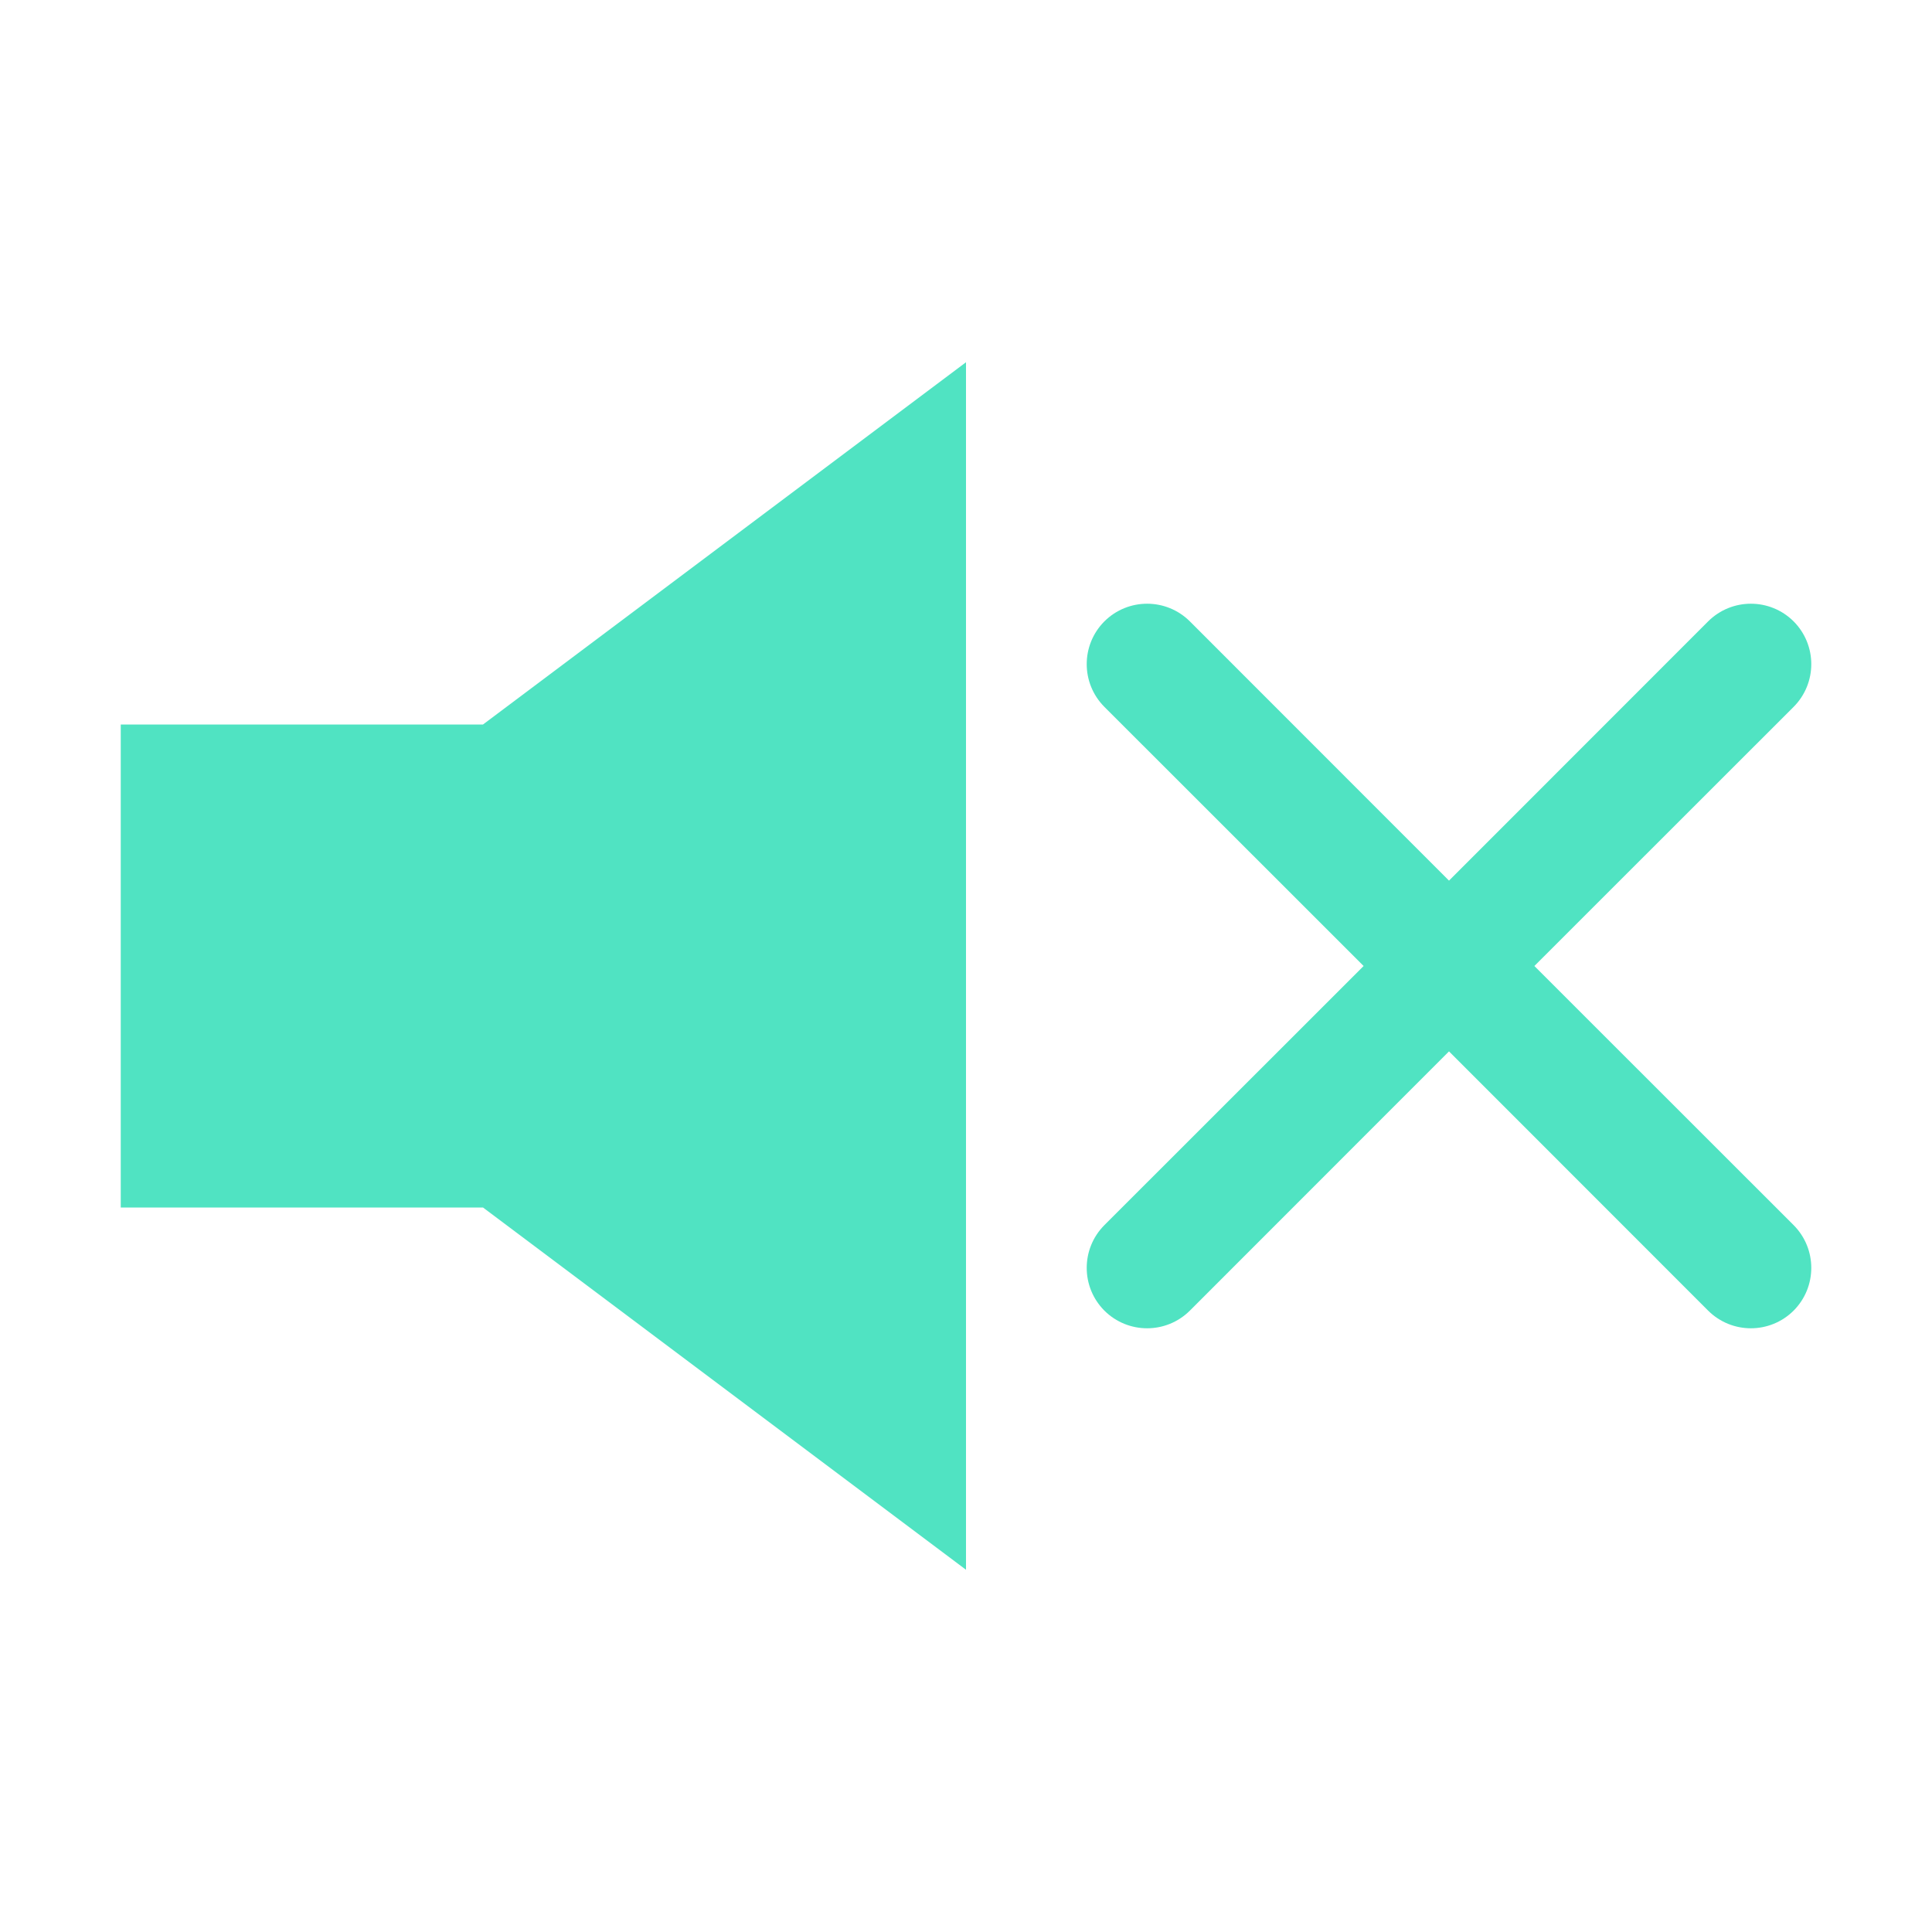
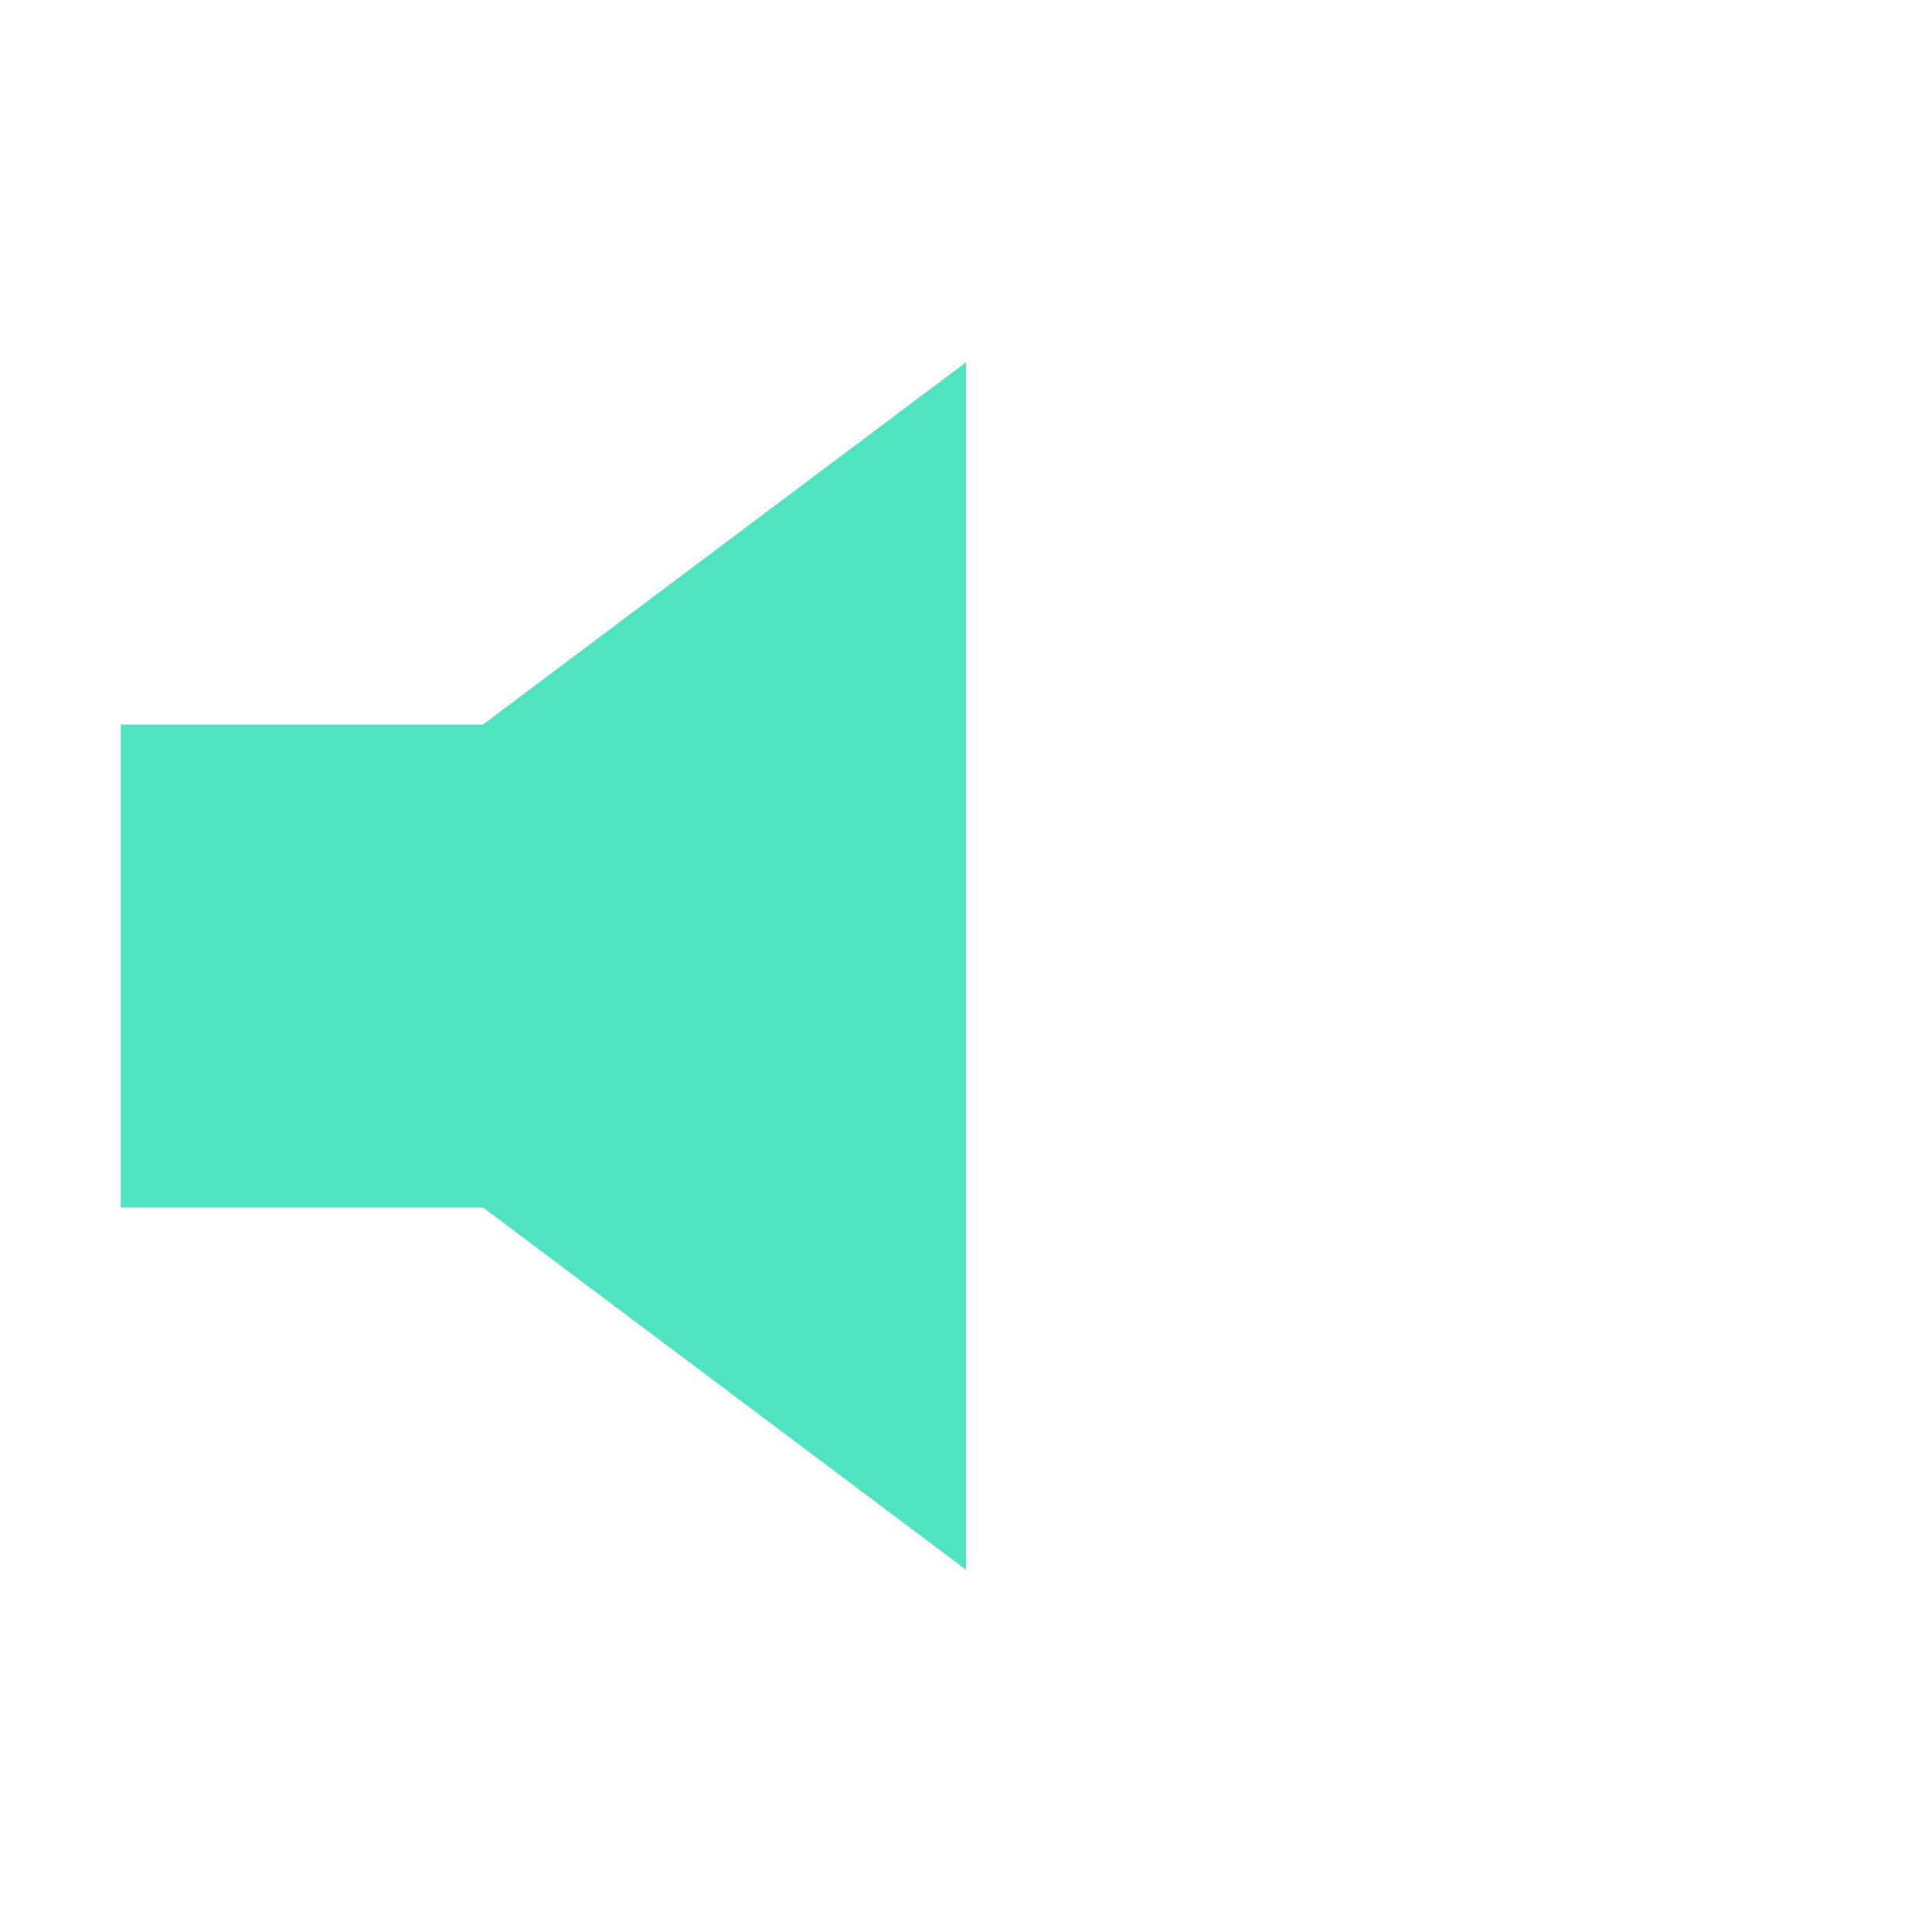
<svg xmlns="http://www.w3.org/2000/svg" width="16px" height="16px" viewBox="0 0 16 16" version="1.1">
  <title>mute</title>
  <desc>Created with Sketch.</desc>
  <defs />
  <g id="Page-1" stroke="none" stroke-width="1" fill="none" fill-rule="evenodd">
    <g id="mute" fill="#50E3C2">
      <polygon id="speaker" points="1 6 1 10 4 10 8 13 8 3 4 6" />
-       <path d="M11.293,8 L9.146,5.854 C8.951,5.658 8.951,5.342 9.146,5.146 C9.342,4.951 9.658,4.951 9.854,5.146 L12,7.293 L14.146,5.146 C14.342,4.951 14.658,4.951 14.854,5.146 C15.049,5.342 15.049,5.658 14.854,5.854 L12.707,8 L14.854,10.146 C15.049,10.342 15.049,10.658 14.854,10.854 C14.658,11.049 14.342,11.049 14.146,10.854 L12,8.707 L9.854,10.854 C9.658,11.049 9.342,11.049 9.146,10.854 C8.951,10.658 8.951,10.342 9.146,10.146 L11.293,8 Z" id="cross" />
    </g>
  </g>
</svg>